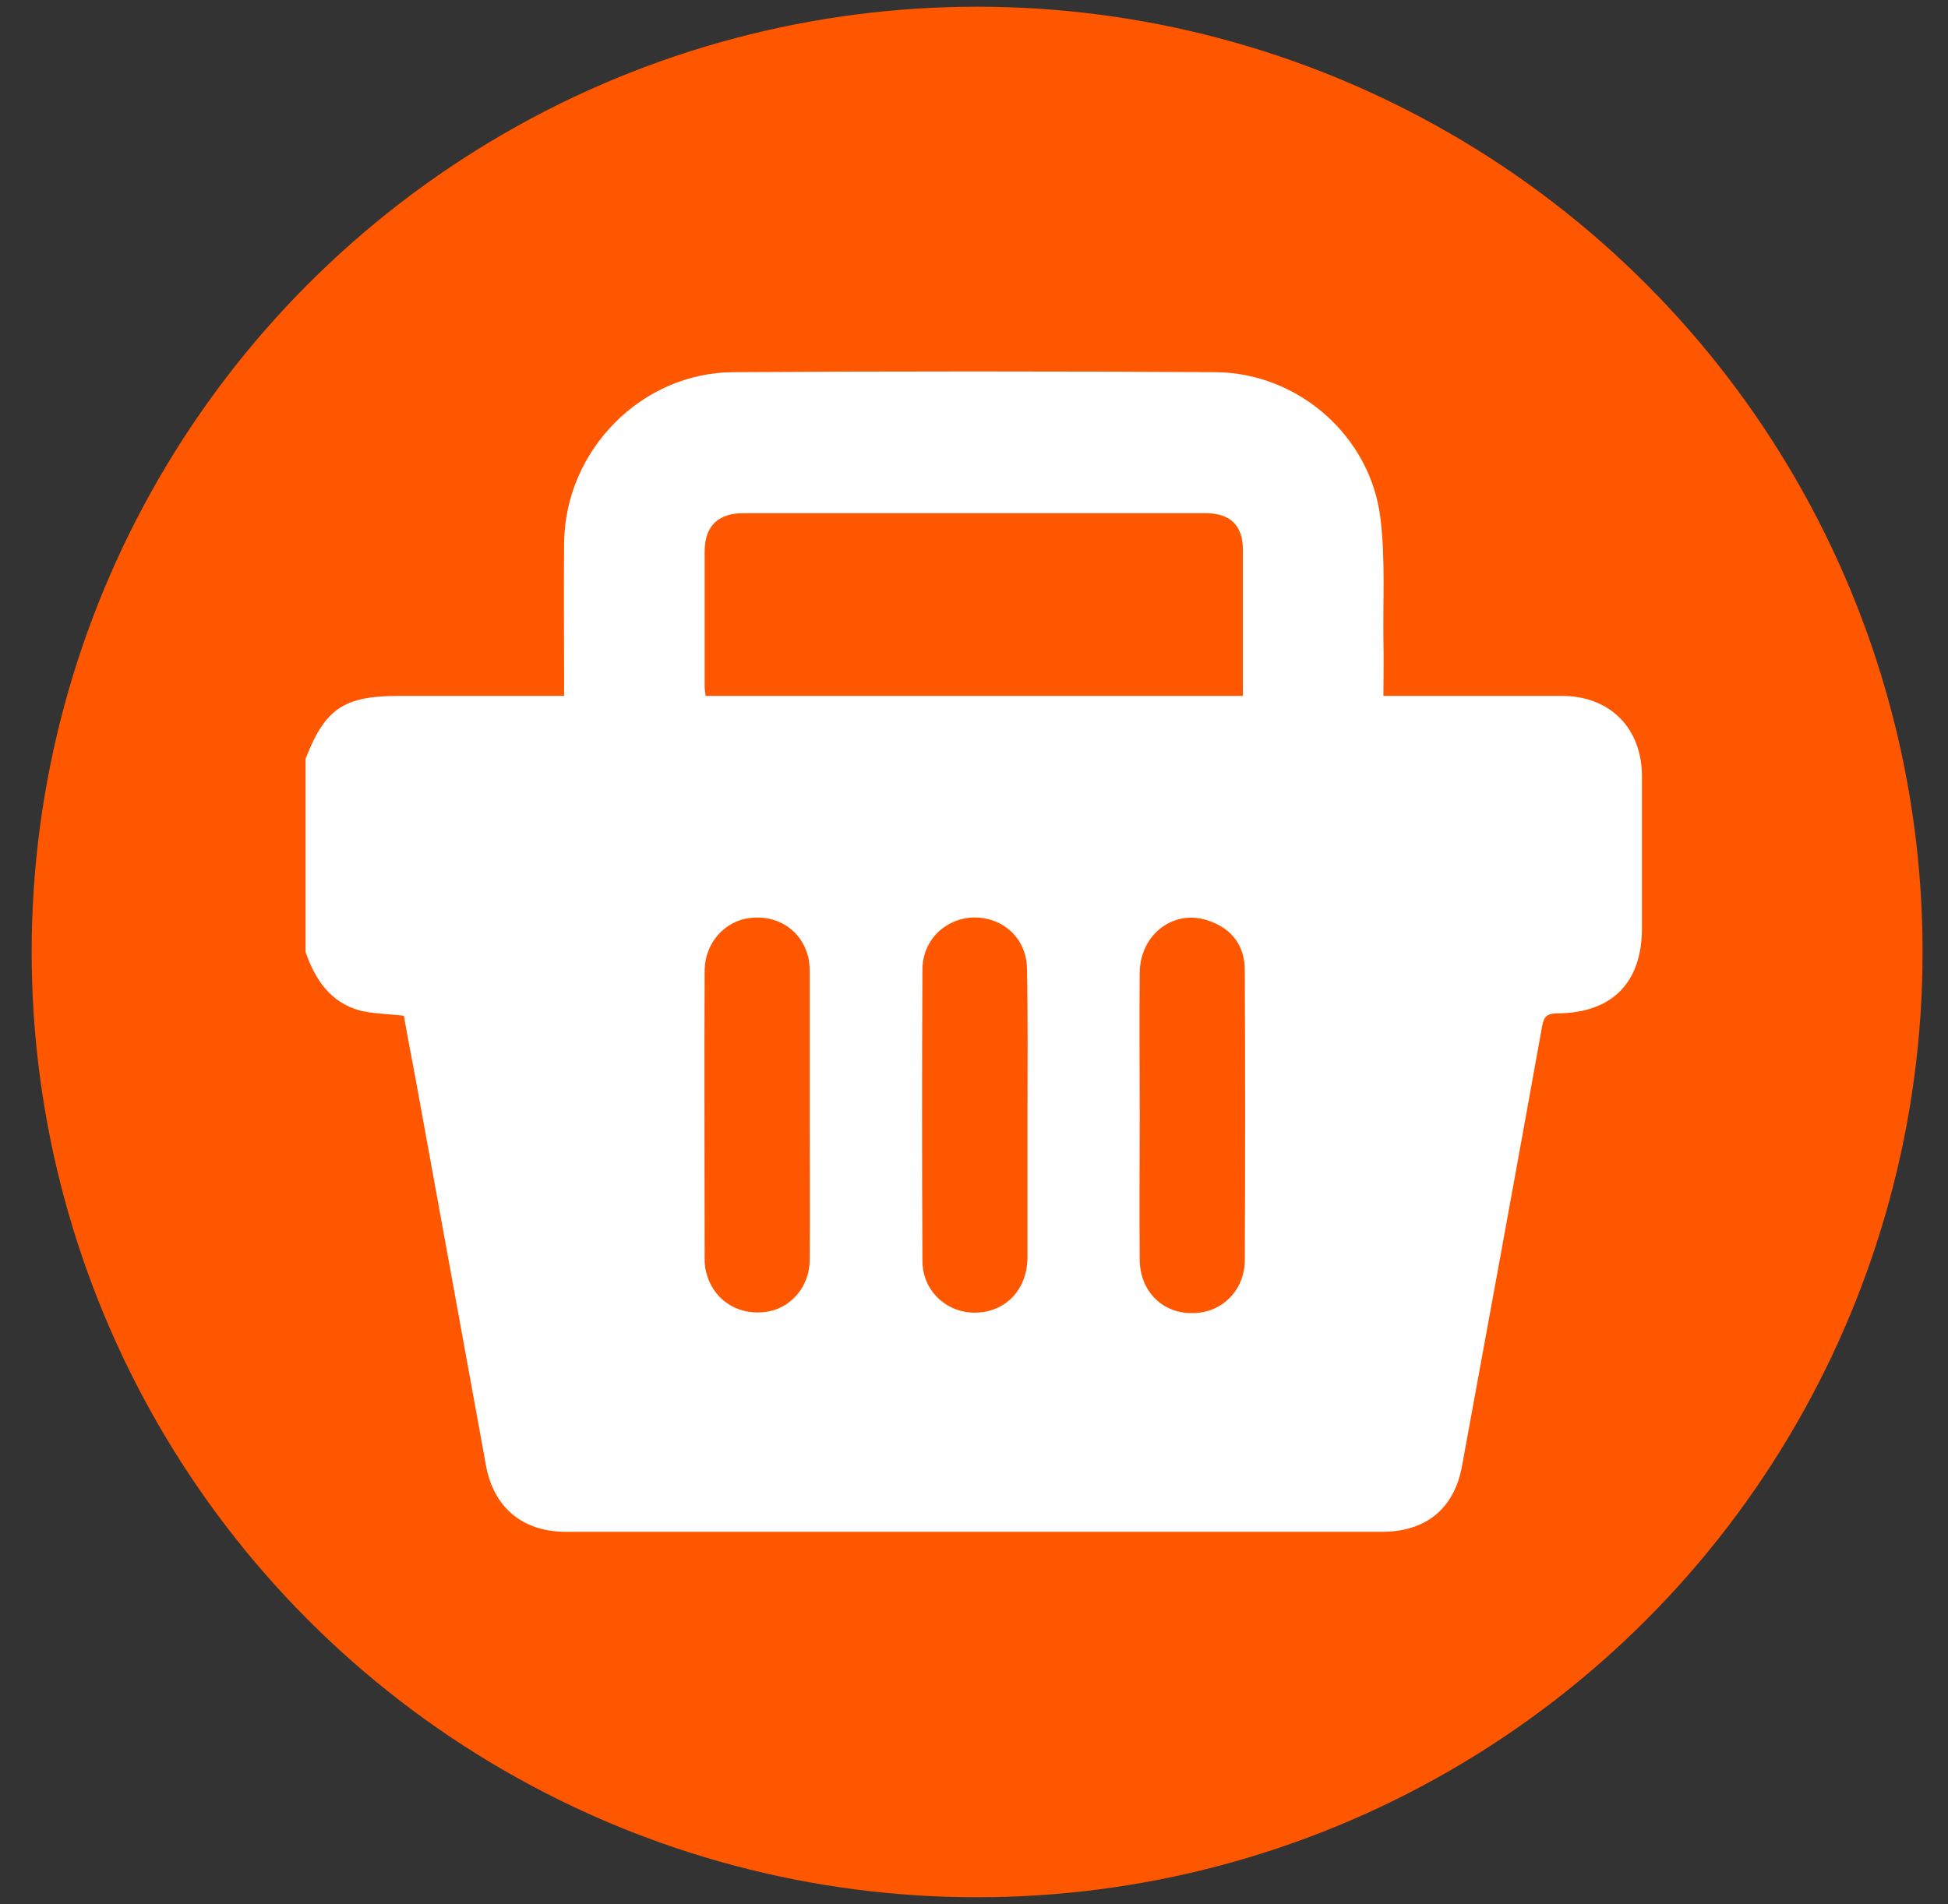
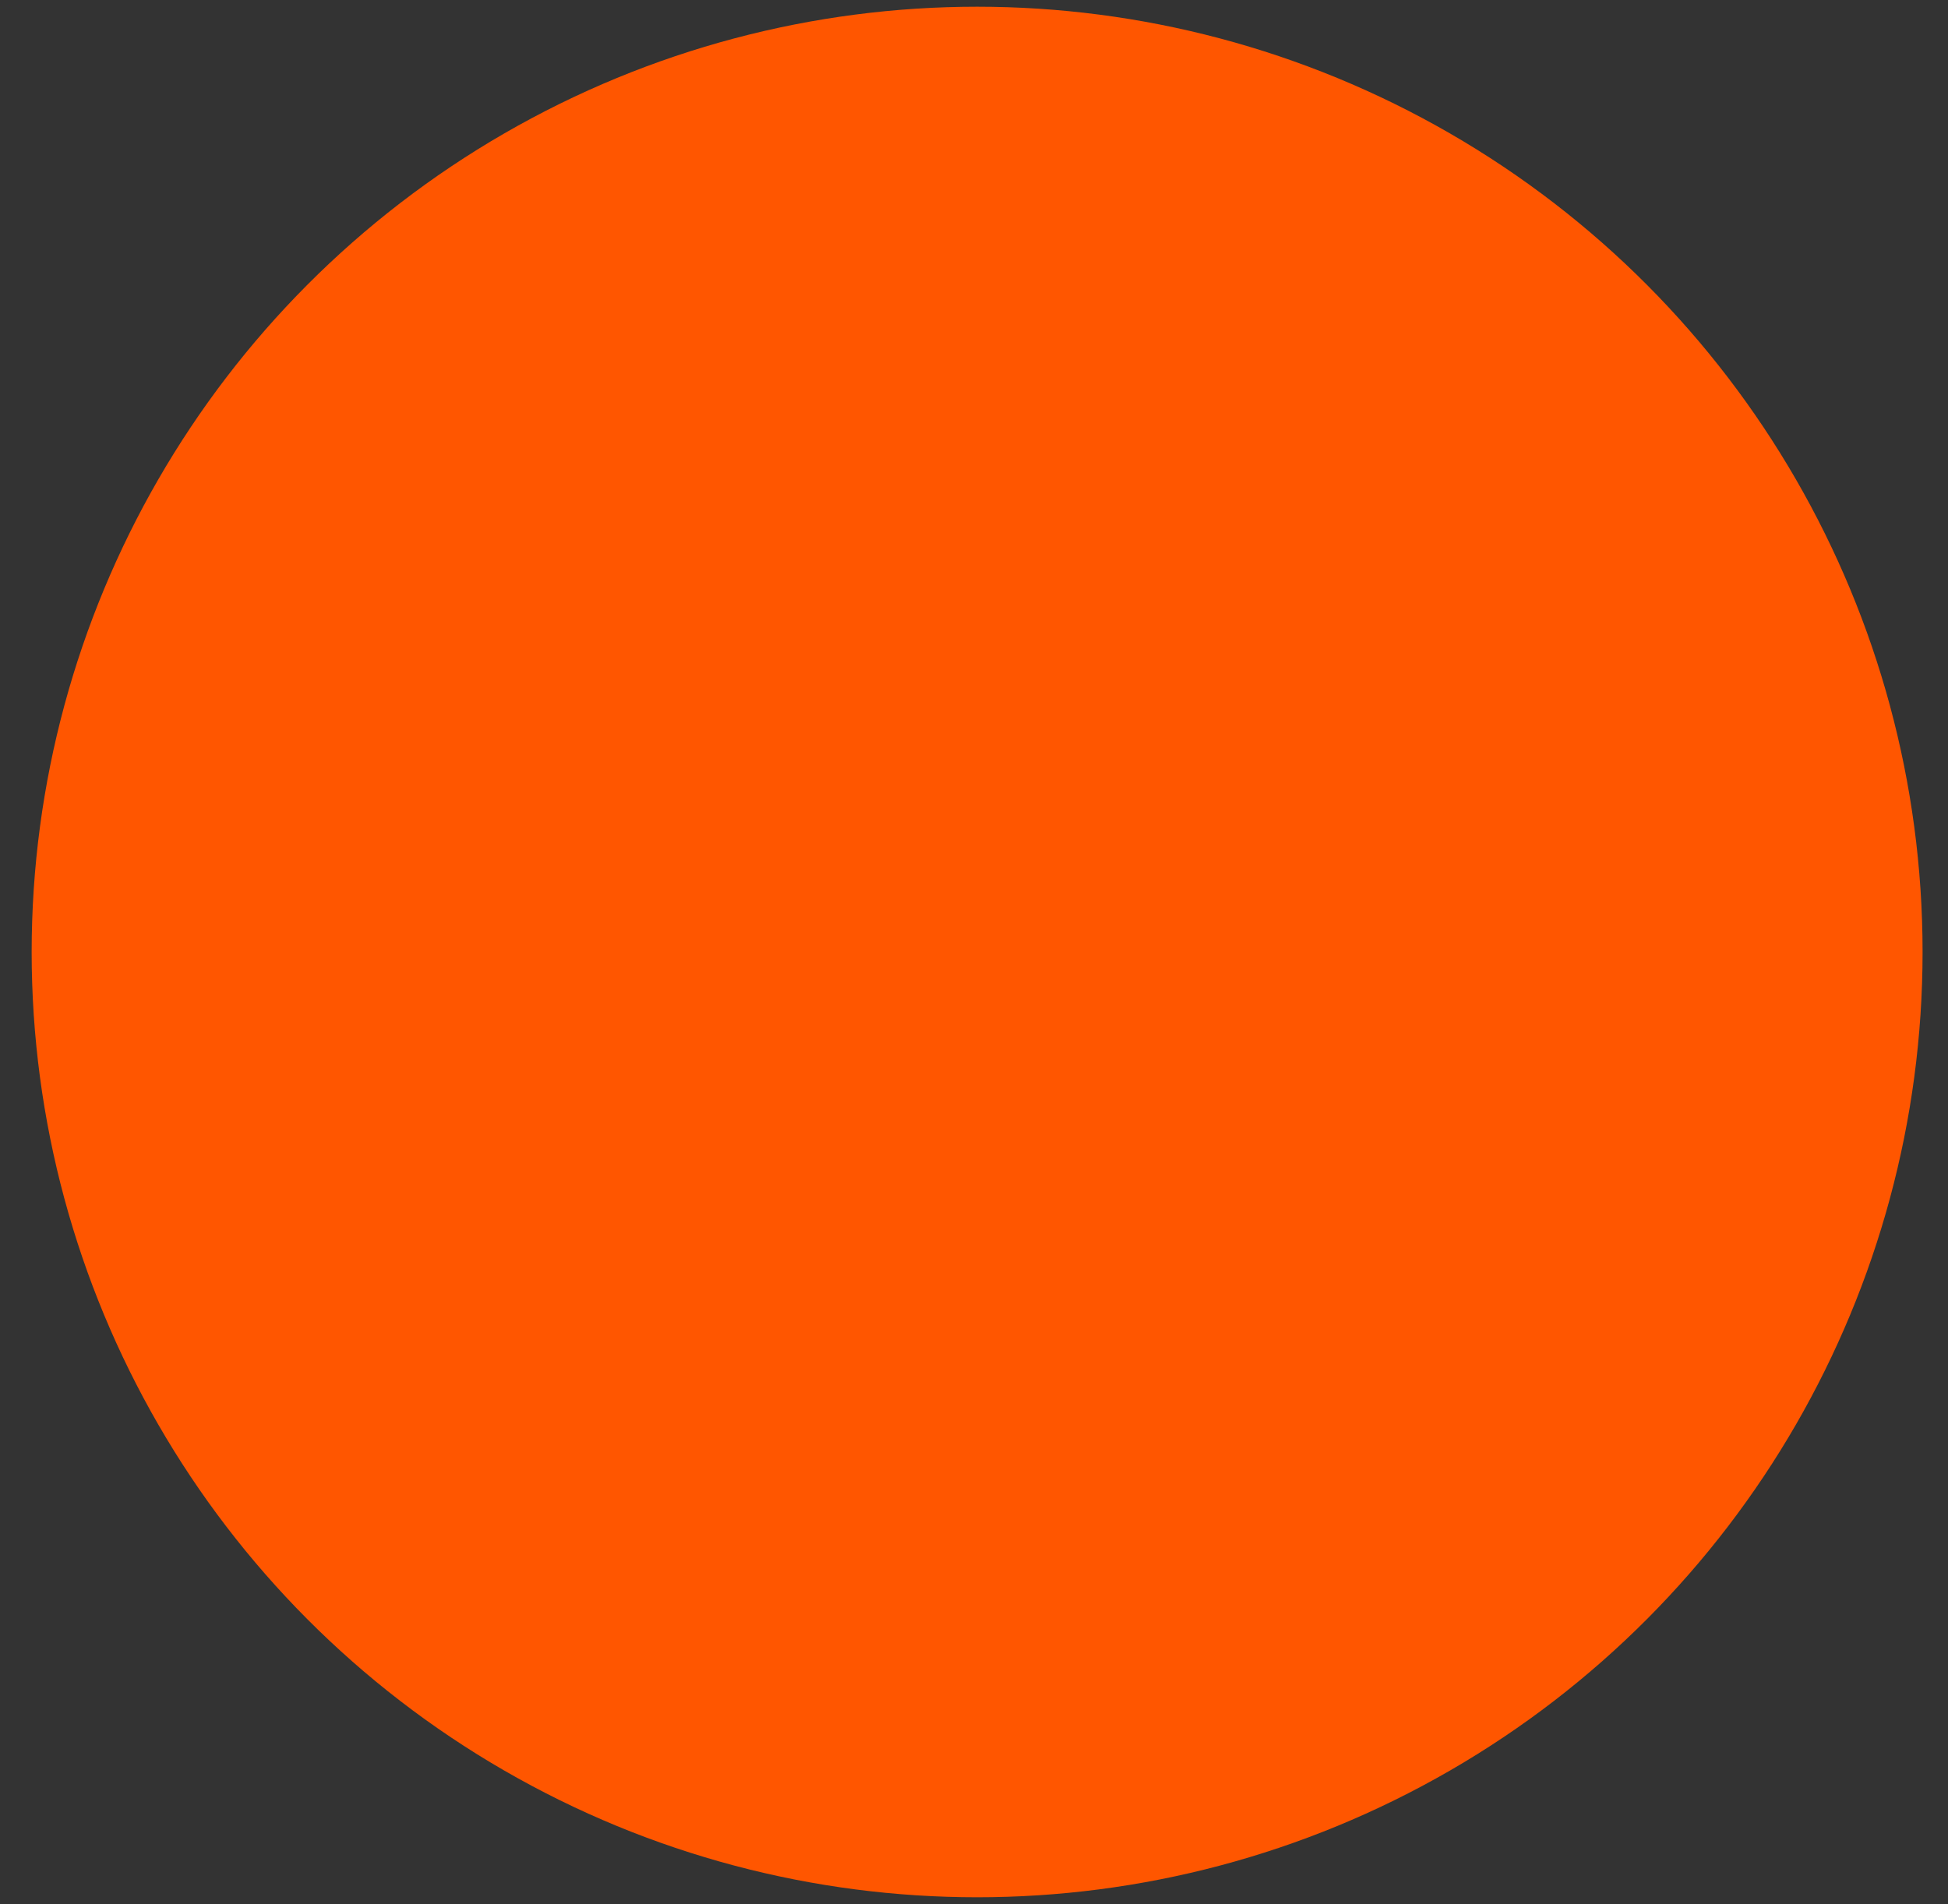
<svg xmlns="http://www.w3.org/2000/svg" id="Слой_1" x="0px" y="0px" viewBox="0 0 406.1 397" style="enable-background:new 0 0 406.1 397;" xml:space="preserve">
  <rect x="0" y="0" width="406.1" height="397" fill="#333333" stroke="none" />
  <style type="text/css"> .st0{fill:#FF5600;} .st1{fill:#FFFFFF;} </style>
  <circle class="st0" cx="203.7" cy="198.5" r="197.1" />
-   <path class="st1" d="M63.7,198.5c0-13.4,0-26.8,0-40.3c4.1-10.5,8-13.1,19.5-13.1c10.4,0,20.9,0,31.3,0c1,0,1.9,0,3.1,0 c0-1.3,0-2.3,0-3.3c0-9.5-0.1-19,0-28.6c0.2-19.3,16.1-35.5,35.3-35.6c33.5-0.2,66.9-0.2,100.4,0c17.4,0.1,32.5,13.4,34.5,30.6 c1,8.3,0.5,16.8,0.6,25.3c0.1,3.8,0,7.6,0,11.6c1.2,0,2.2,0,3.2,0c11.3,0,22.7,0,34,0c10,0,16.7,6.7,16.7,16.8c0,10.5,0,21,0,31.6 c0,11.4-6.2,17.7-17.6,17.8c-2,0-2.8,0.5-3.2,2.6c-5.5,30.6-11.1,61.1-16.7,91.7c-1.6,9-7.6,13.8-16.7,13.8c-56.7,0-113.4,0-170.1,0 c-9,0-15.1-5-16.7-13.9c-4.8-26.4-9.6-52.8-14.4-79.1c-0.9-5-1.9-9.9-2.7-14.6c-3.3-0.4-6.4-0.4-9.2-1.1 C68.9,209,65.7,204.3,63.7,198.5z M259.1,145.1c0-10.3,0-20.4,0-30.5c0-5.1-2.7-7.6-7.8-7.6c-32.1,0-64.2,0-96.3,0 c-5.3,0-8.1,2.7-8.1,8c0,9.3,0,18.7,0,28c0,0.7,0.1,1.4,0.2,2.1C184.5,145.1,221.6,145.1,259.1,145.1z M237.6,232.6 c0,10.1-0.1,20.1,0,30.2c0.1,6.5,4.8,11.1,11,11c6,0,10.8-4.6,10.9-10.9c0.1-20.2,0.1-40.4,0-60.6c0-4.9-2.5-8.5-7.2-10.2 c-7.3-2.8-14.6,2.5-14.7,10.7C237.5,212.6,237.6,222.6,237.6,232.6z M214.2,232.7C214.2,232.7,214.1,232.7,214.2,232.7 c0-10.2,0.1-20.5-0.1-30.7c-0.1-6.3-4.9-10.7-11-10.7c-5.9,0.1-10.7,4.6-10.8,10.7c-0.1,20.3-0.1,40.6,0,60.9 c0,6.1,4.8,10.7,10.7,10.8c6.4,0.1,11.1-4.6,11.2-11.4C214.2,252.5,214.2,242.6,214.2,232.7z M168.8,232.8L168.8,232.8 c0-9.8,0-19.6,0-29.4c0-1.3,0-2.6-0.3-3.8c-1.3-5.5-6.3-8.9-12.1-8.2c-5.3,0.6-9.4,5.2-9.5,10.8c-0.1,20.2,0,40.4,0,60.6 c0,0.8,0.1,1.6,0.3,2.4c1.3,5.5,6.2,9,12,8.4c5.4-0.5,9.5-5.1,9.6-10.7C168.9,252.9,168.8,242.9,168.8,232.8z" />
</svg>